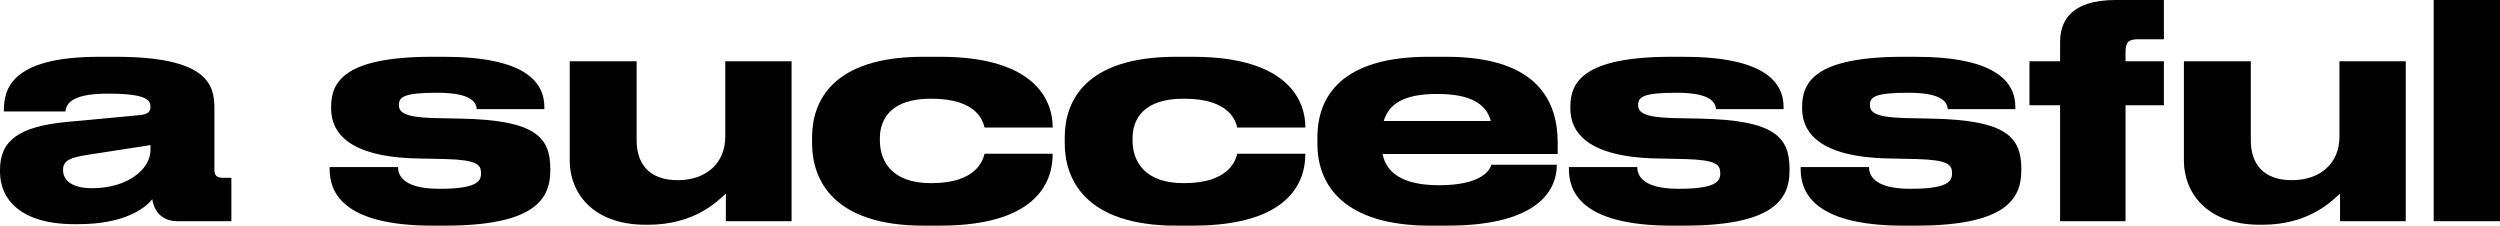
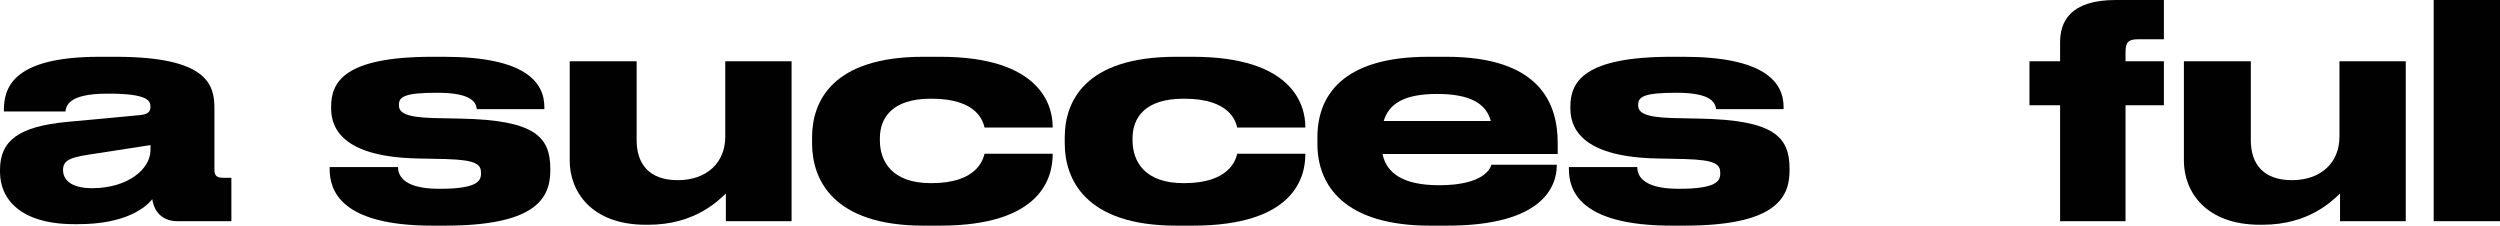
<svg xmlns="http://www.w3.org/2000/svg" width="1684" height="152" viewBox="0 0 1684 152" fill="none">
  <path d="M101.364 101.133C101.364 113.95 85.939 126.767 62.101 126.767C46.876 126.767 42.469 120.358 42.469 114.551V114.35C42.469 108.142 47.277 106.14 58.695 104.337L101.364 97.729V101.133ZM102.566 134.177C104.169 144.39 110.98 148.996 119.594 148.996H155.853V119.758H150.043C145.436 119.758 144.434 117.555 144.434 114.35V73.096C144.434 57.476 140.428 38.25 77.926 38.25H66.909C6.811 38.25 2.604 60.48 2.604 74.698V75.099H44.072C44.672 71.494 45.674 63.083 72.317 63.083H73.319C99.561 63.083 101.364 67.889 101.364 71.895C101.364 75.299 99.561 76.901 94.553 77.502L45.273 82.108C13.021 85.112 0 94.524 0 114.35V115.752C0 134.177 13.822 150.999 50.081 150.999H52.685C84.337 150.999 97.959 139.984 102.566 134.177Z" fill="#010101" />
  <path d="M299.57 152C359.067 152 370.686 134.777 370.686 114.951V113.75C370.686 92.121 360.269 80.906 310.588 79.905L291.357 79.505C272.727 78.904 268.72 75.7 268.72 70.893V70.493C268.72 65.086 272.927 62.482 294.362 62.482H294.562C318.601 62.482 320.604 69.491 321.205 73.497H366.679V72.095C366.679 55.273 353.658 38.25 299.17 38.25H291.157C231.86 38.25 223.046 55.273 223.046 71.895V73.096C223.046 88.917 234.264 105.739 281.14 106.74L300.372 107.141C321.406 107.742 324.01 110.946 324.01 116.553V116.954C324.01 122.161 321.005 127.167 296.165 127.167H295.764C269.722 127.167 268.119 116.553 268.119 112.548H222.044V113.75C222.044 127.568 228.455 152 291.357 152H299.57Z" fill="#010101" />
  <path d="M533.208 41.254H488.536V92.121C488.536 109.744 475.916 121.36 456.484 121.36C437.453 121.36 428.839 110.545 428.839 94.524V41.254H383.766V108.343C383.766 128.569 397.989 151.399 435.049 151.399H436.652C467.903 151.399 483.528 135.378 488.937 130.372V148.996H533.208V41.254Z" fill="#010101" />
  <path d="M633.149 152C702.06 152 709.072 118.957 709.072 103.937V103.536H663.198C662.196 107.742 657.789 123.362 627.54 123.362H626.939C601.097 123.362 592.683 108.943 592.683 94.524V93.123C592.683 79.505 600.896 66.487 626.939 66.487H627.54C658.189 66.487 662.196 81.707 663.198 85.913H709.072V85.312C709.072 70.893 700.658 38.25 633.349 38.25H621.93C560.431 38.25 547.009 68.49 547.009 92.522V96.527C547.009 120.559 560.631 152 622.131 152H633.149Z" fill="#010101" />
  <path d="M803.347 152C872.258 152 879.27 118.957 879.27 103.937V103.536H833.395C832.394 107.742 827.987 123.362 797.738 123.362H797.137C771.295 123.362 762.881 108.943 762.881 94.524V93.123C762.881 79.505 771.094 66.487 797.137 66.487H797.738C828.387 66.487 832.394 81.707 833.395 85.913H879.27V85.312C879.27 70.893 870.856 38.25 803.547 38.25H792.128C730.629 38.25 717.207 68.49 717.207 92.522V96.527C717.207 120.559 730.829 152 792.329 152H803.347Z" fill="#010101" />
  <path d="M968.136 63.283C990.773 63.283 1001.19 70.092 1004.19 81.507H932.077C935.483 70.092 945.499 63.283 967.935 63.283H968.136ZM1048.67 110.946H1004.59C1003.99 113.549 999.186 124.764 969.538 124.764H969.338C944.698 124.764 933.88 116.353 931.276 103.736H1049.27V96.327C1049.27 70.092 1037.65 38.25 974.346 38.25H962.126C903.832 38.25 887.405 64.885 887.405 92.522V96.927C887.405 125.165 905.835 152 963.328 152H974.747C1039.05 152 1048.67 125.765 1048.67 111.146V110.946Z" fill="#010101" />
  <path d="M1134.32 152C1193.82 152 1205.44 134.777 1205.44 114.951V113.75C1205.44 92.121 1195.02 80.906 1145.34 79.905L1126.11 79.505C1107.48 78.904 1103.47 75.7 1103.47 70.893V70.493C1103.47 65.086 1107.68 62.482 1129.11 62.482H1129.31C1153.35 62.482 1155.36 69.491 1155.96 73.497H1201.43V72.095C1201.43 55.273 1188.41 38.25 1133.92 38.25H1125.91C1066.61 38.25 1057.8 55.273 1057.8 71.895V73.096C1057.8 88.917 1069.02 105.739 1115.89 106.74L1135.12 107.141C1156.16 107.742 1158.76 110.946 1158.76 116.553V116.954C1158.76 122.161 1155.76 127.167 1130.92 127.167H1130.52C1104.47 127.167 1102.87 116.553 1102.87 112.548H1056.8V113.75C1056.8 127.568 1063.21 152 1126.11 152H1134.32Z" fill="#010101" />
-   <path d="M1290.44 152C1349.93 152 1361.55 134.777 1361.55 114.951V113.75C1361.55 92.121 1351.13 80.906 1301.45 79.905L1282.22 79.505C1263.59 78.904 1259.59 75.7 1259.59 70.893V70.493C1259.59 65.086 1263.79 62.482 1285.23 62.482H1285.43C1309.47 62.482 1311.47 69.491 1312.07 73.497H1357.54V72.095C1357.54 55.273 1344.52 38.25 1290.03 38.25H1282.02C1222.73 38.25 1213.91 55.273 1213.91 71.895V73.096C1213.91 88.917 1225.13 105.739 1272.01 106.74L1291.24 107.141C1312.27 107.742 1314.87 110.946 1314.87 116.553V116.954C1314.87 122.161 1311.87 127.167 1287.03 127.167H1286.63C1260.59 127.167 1258.98 116.553 1258.98 112.548H1212.91V113.75C1212.91 127.568 1219.32 152 1282.22 152H1290.44Z" fill="#010101" />
  <path d="M1457.6 0H1425.15C1394.1 0 1387.68 15.02 1387.68 28.437V41.254H1367.05V70.893H1387.68V148.996H1431.76V70.893H1457.6V41.254H1431.76V35.246C1431.76 29.038 1433.16 26.435 1440.17 26.435H1457.6V0Z" fill="#010101" />
  <path d="M1620.52 41.254H1575.85V92.121C1575.85 109.744 1563.23 121.36 1543.79 121.36C1524.76 121.36 1516.15 110.545 1516.15 94.524V41.254H1471.08V108.343C1471.08 128.569 1485.3 151.399 1522.36 151.399H1523.96C1555.21 151.399 1570.84 135.378 1576.25 130.372V148.996H1620.52V41.254Z" fill="#010101" />
  <path d="M1684 0H1639.33V148.996H1684V0Z" fill="#010101" />
</svg>